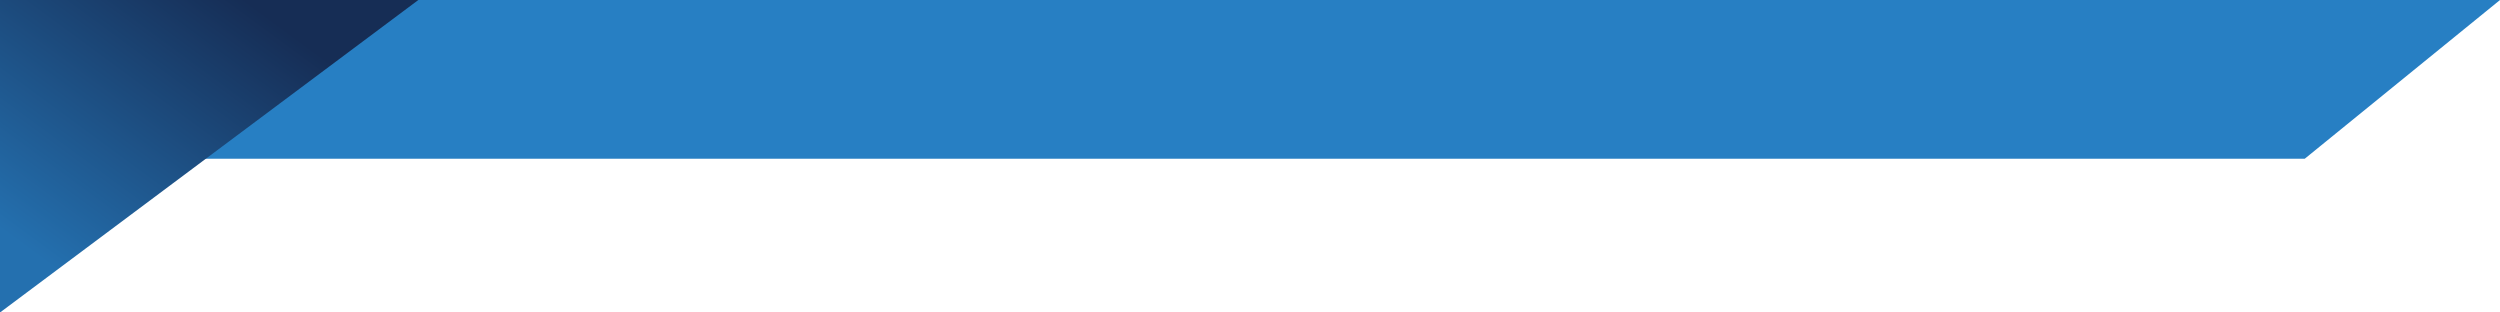
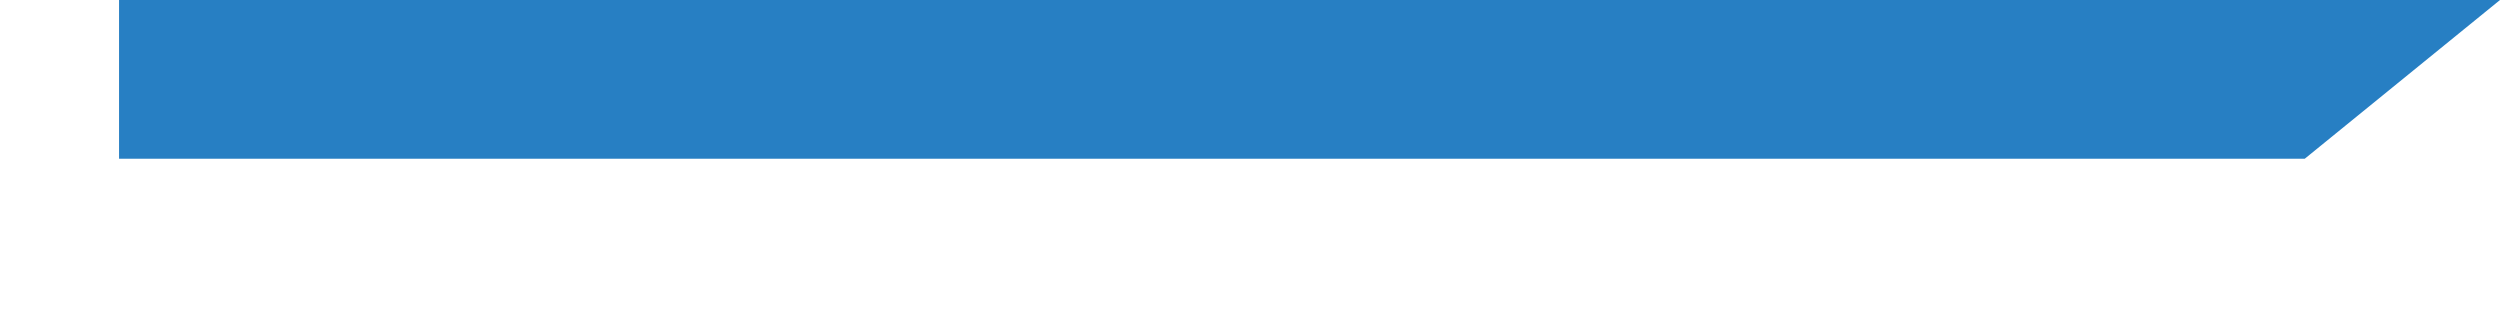
<svg xmlns="http://www.w3.org/2000/svg" width="1512" height="189" viewBox="0 0 1512 189" fill="none">
  <path d="M72 0H1512L1393.91 96L72 96V0Z" fill="#277FC3" />
-   <path d="M0 0V189L253 0H0Z" fill="url(#paint0_linear_1918_158)" />
  <defs>
    <linearGradient id="paint0_linear_1918_158" x1="149" y1="0.344" x2="30.755" y2="161.079" gradientUnits="userSpaceOnUse">
      <stop stop-color="#162D55" />
      <stop offset="1" stop-color="#2470AF" />
    </linearGradient>
  </defs>
</svg>